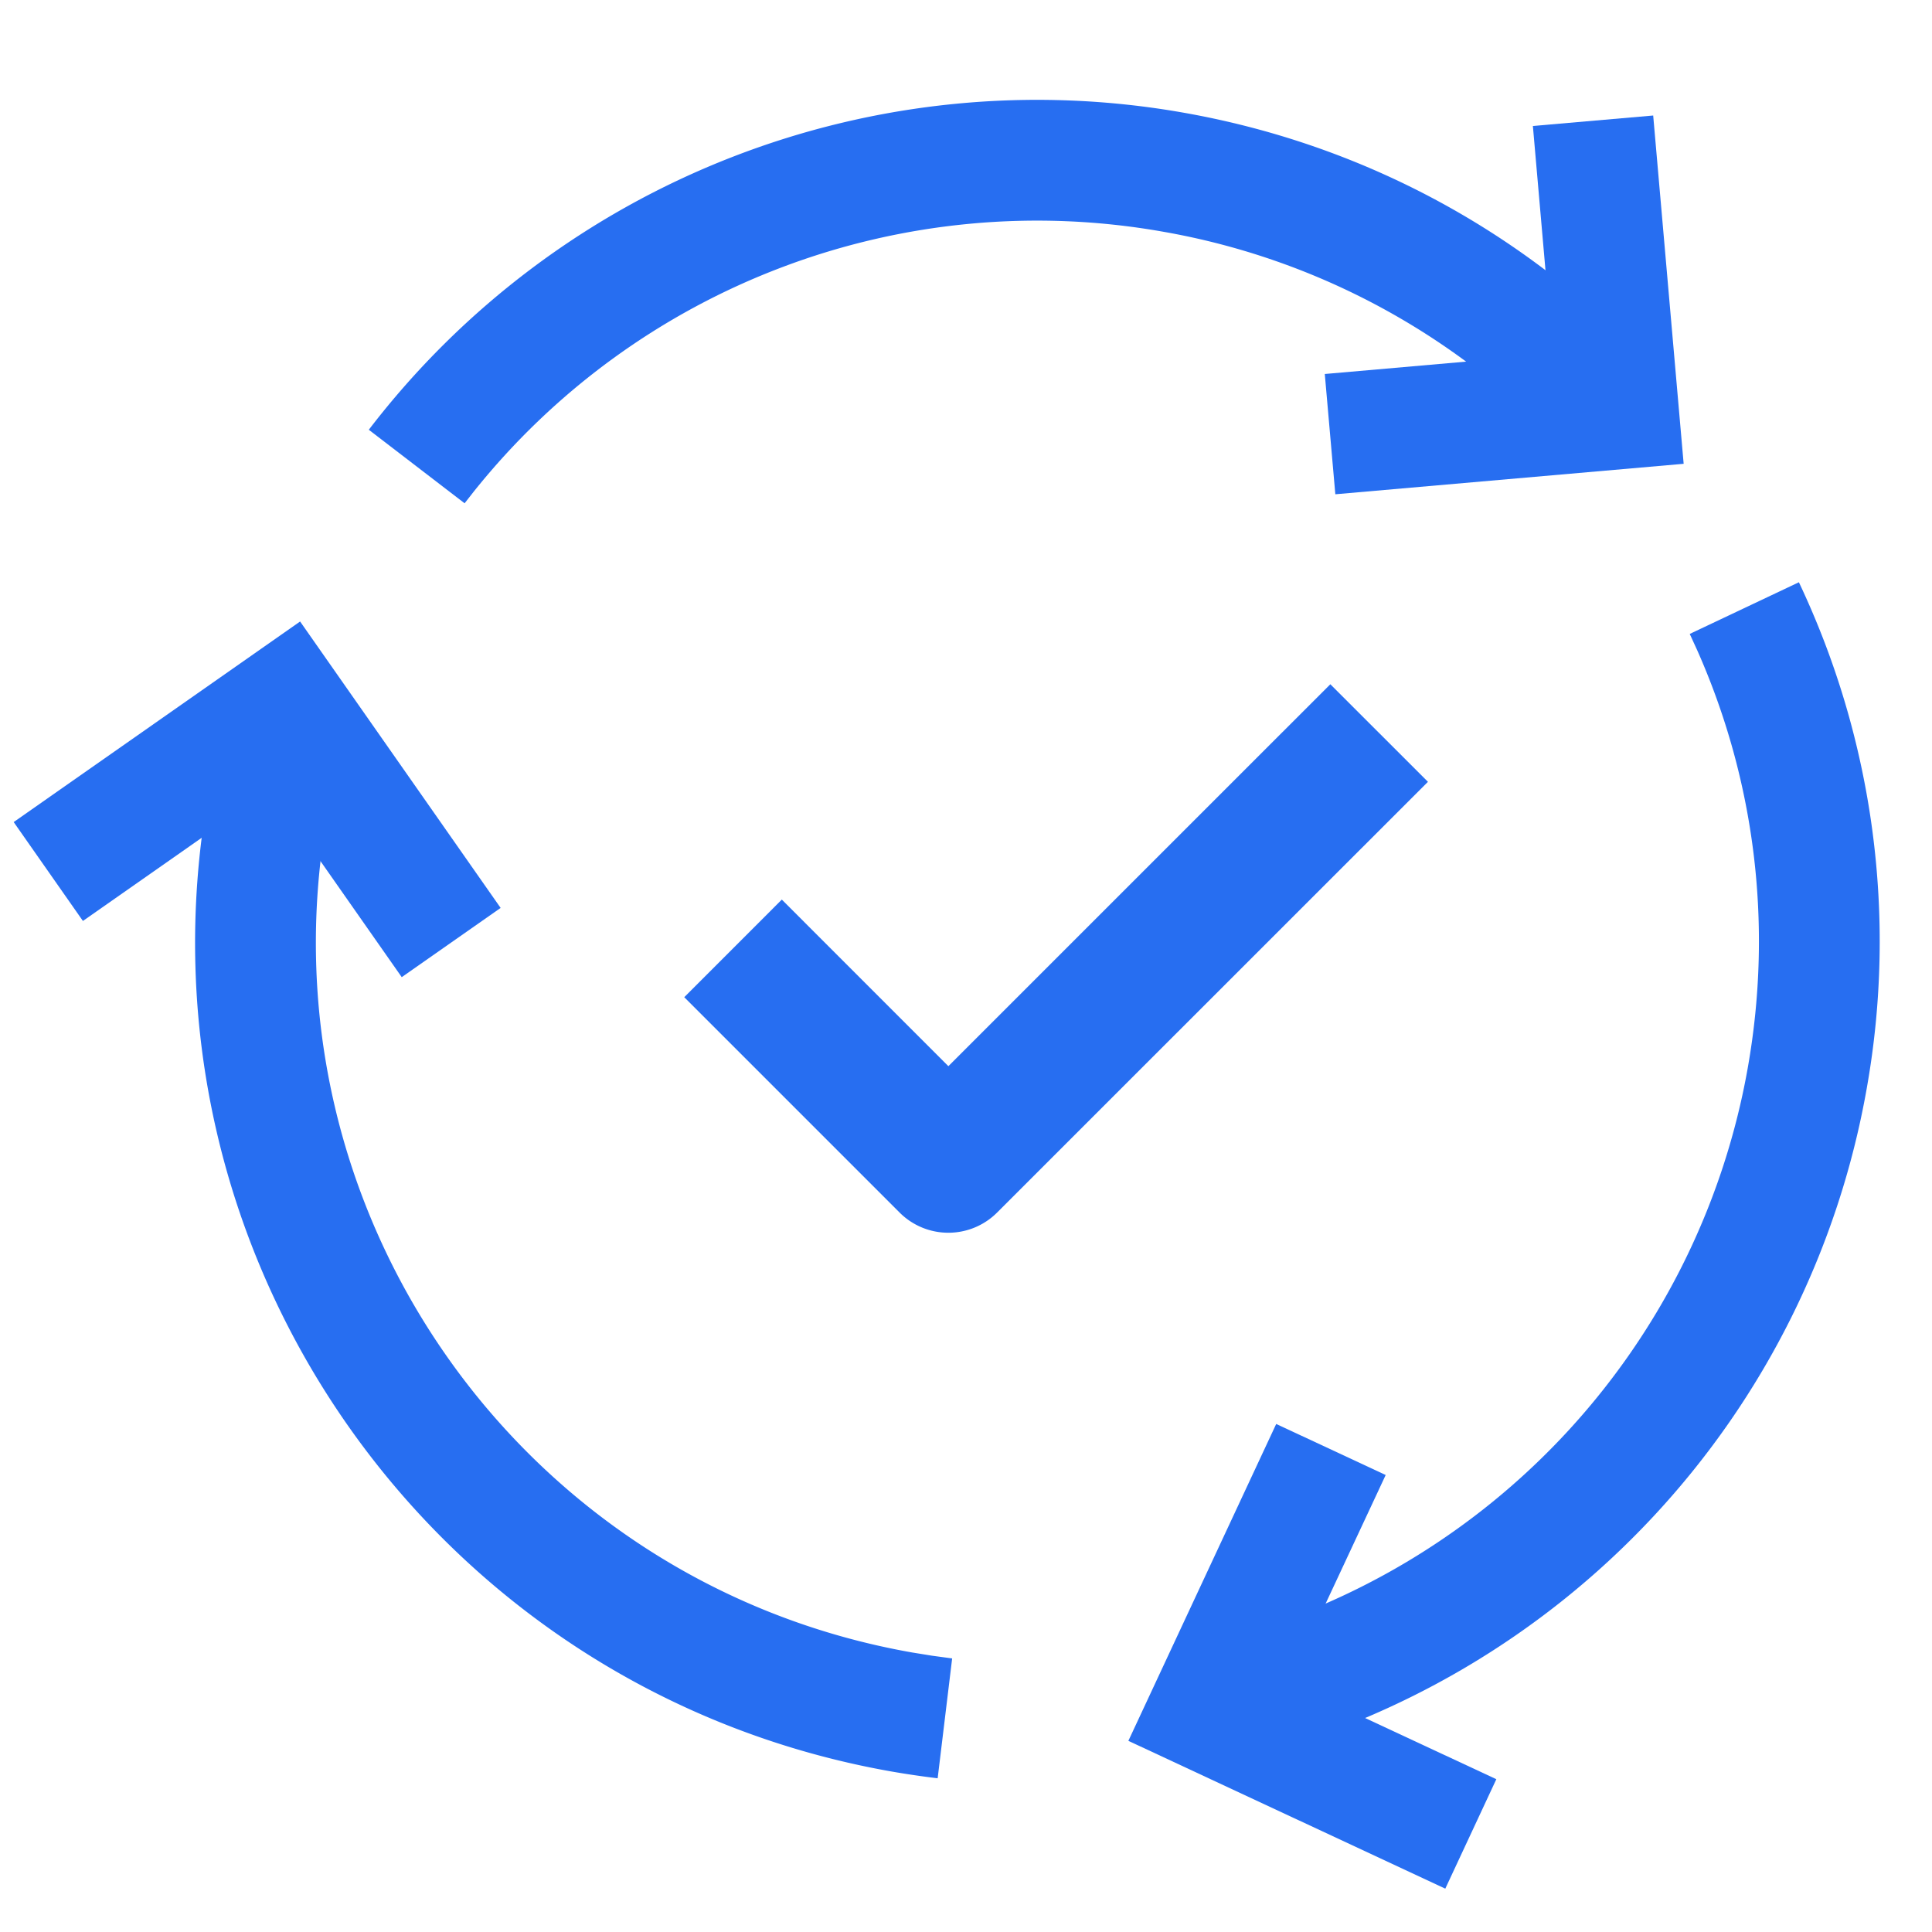
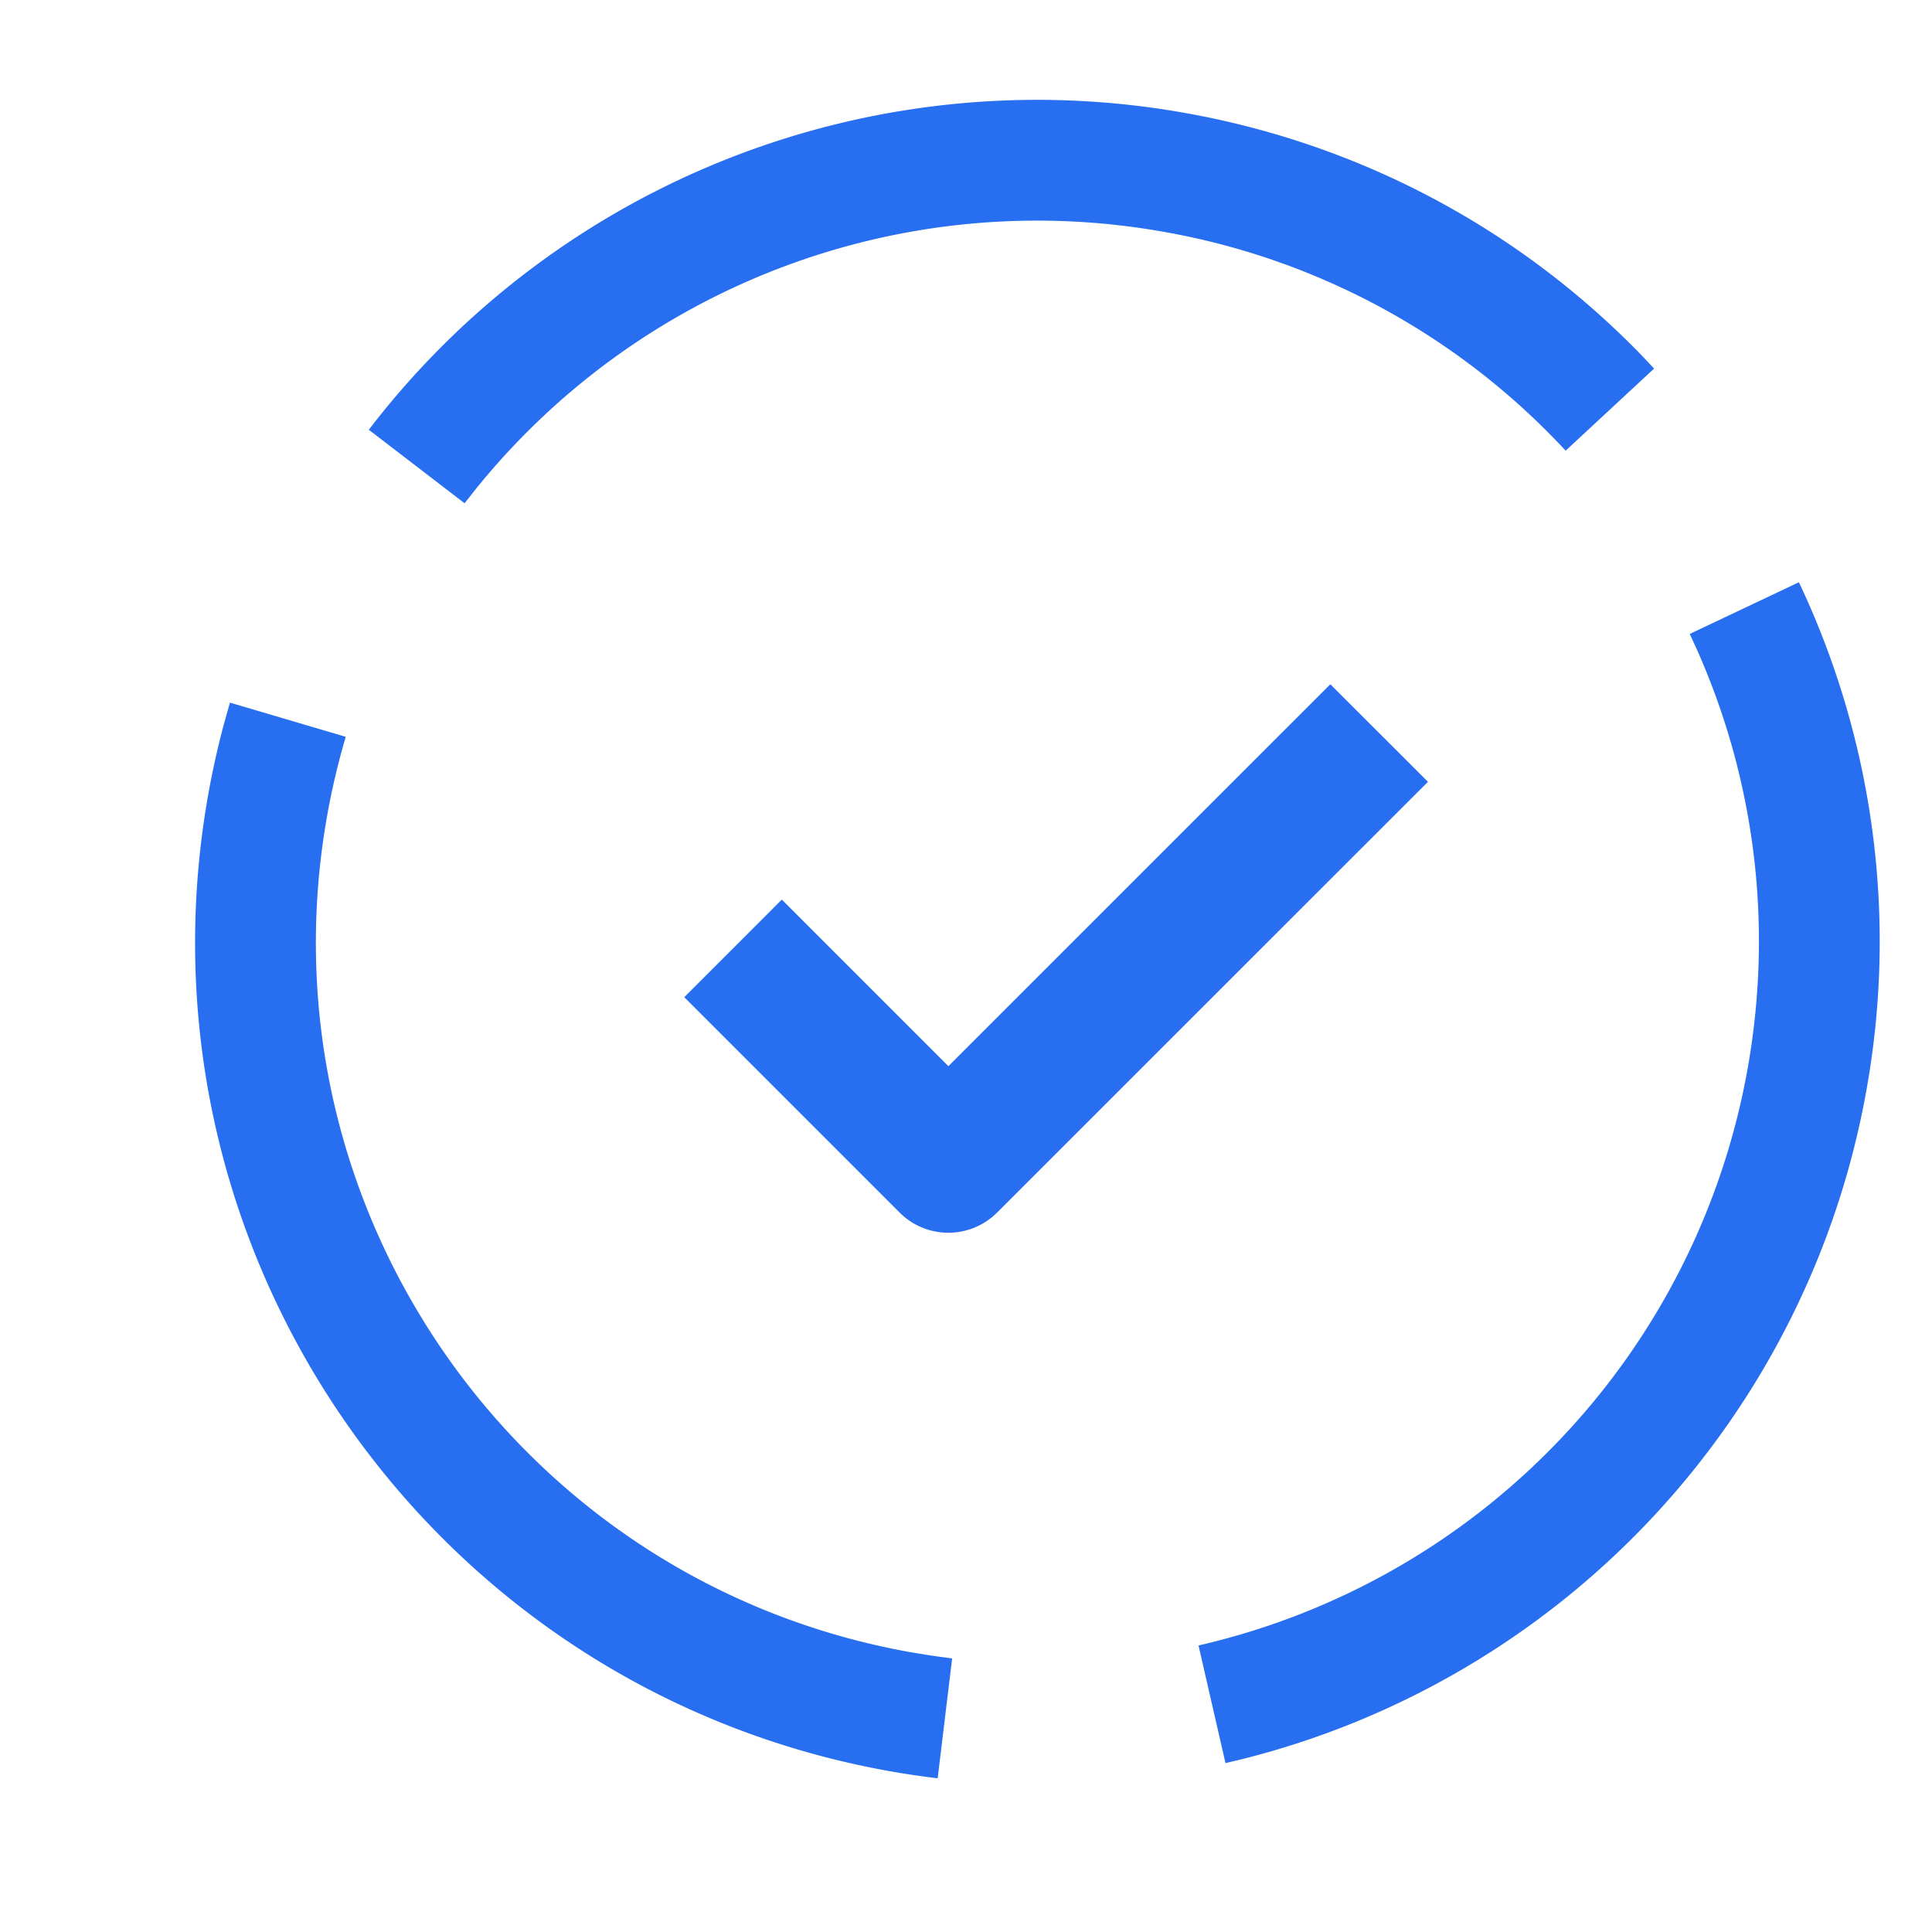
<svg xmlns="http://www.w3.org/2000/svg" width="48" height="48" viewBox="0 0 48 48">
  <g fill="none" fill-rule="evenodd">
-     <path d="M0 0h48v48H0z" />
    <path d="M23.562 30.627a1.71 1.71 0 0 1-1.212-.502L17 24.775l2.424-2.425 4.138 4.139L33.052 17l2.425 2.424-10.703 10.7a1.71 1.71 0 0 1-1.212.503" fill="#276EF1" />
    <g fill="#276EF1" fill-rule="nonzero">
      <path d="m5.712 17.456 2.878.85c-.192.65-.348 1.312-.467 1.987-1.718 9.748 4.79 19.044 14.537 20.762l.5.081.496.067-.36 2.978a21.9 21.9 0 0 1-1.155-.17C10.76 42.002 3.163 31.151 5.168 19.771c.104-.59.233-1.171.385-1.745l.16-.571zM44.693 14.466a20.833 20.833 0 0 1 1.686 12.572 20.927 20.927 0 0 1-15.552 16.676l-.38.09-.67-2.923a17.928 17.928 0 0 0 13.648-14.364c.627-3.557.172-7.14-1.26-10.366l-.184-.401 2.712-1.284zM9.163 10.677A20.916 20.916 0 0 1 29.407 2.8c4.39.774 8.331 2.89 11.368 6.017l.321.34-2.198 2.04a17.83 17.83 0 0 0-10.012-5.442 17.915 17.915 0 0 0-17.116 6.459l-.227.29-2.38-1.827z" />
-       <path d="m.34 20.424 7.116-4.983 4.982 7.116-2.457 1.72-3.262-4.658-4.659 3.262zM31.707 35.378l2.72 1.268L32.02 41.8l5.156 2.404-1.268 2.719-7.874-3.672zM38.084 3.13l2.989-.26.757 8.653-8.654.757-.262-2.988 5.665-.496z" />
    </g>
  </g>
</svg>